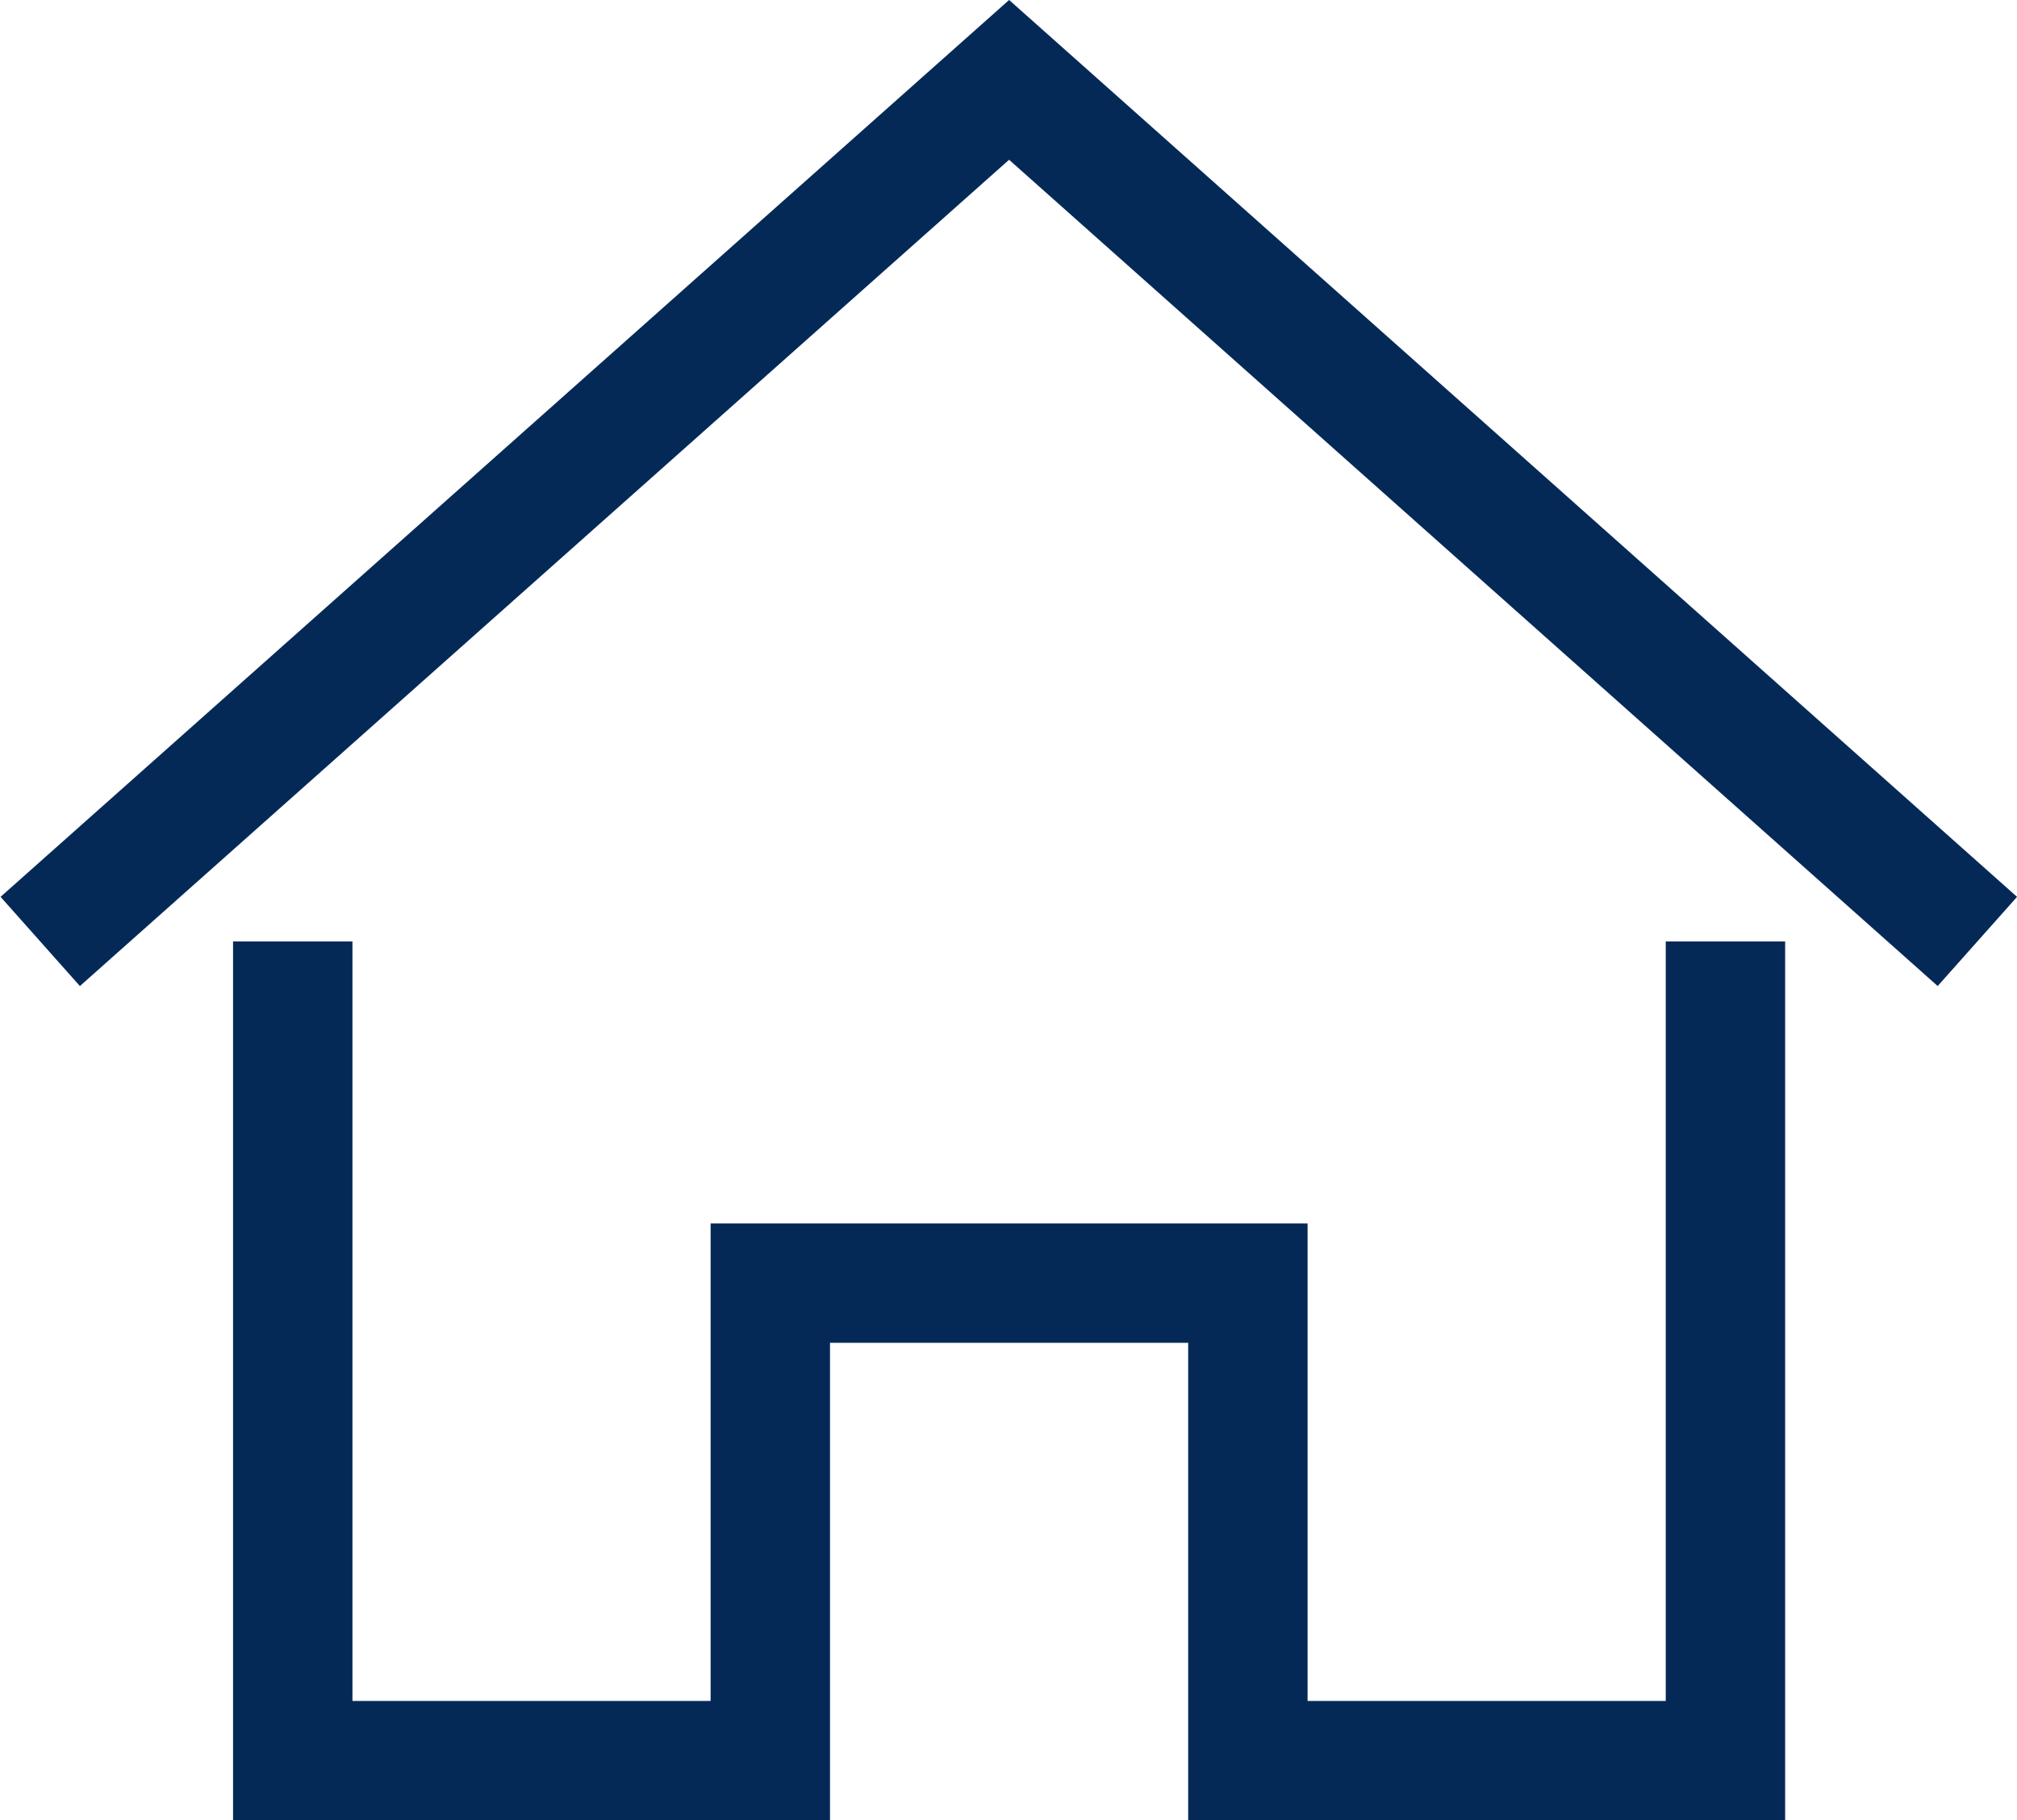
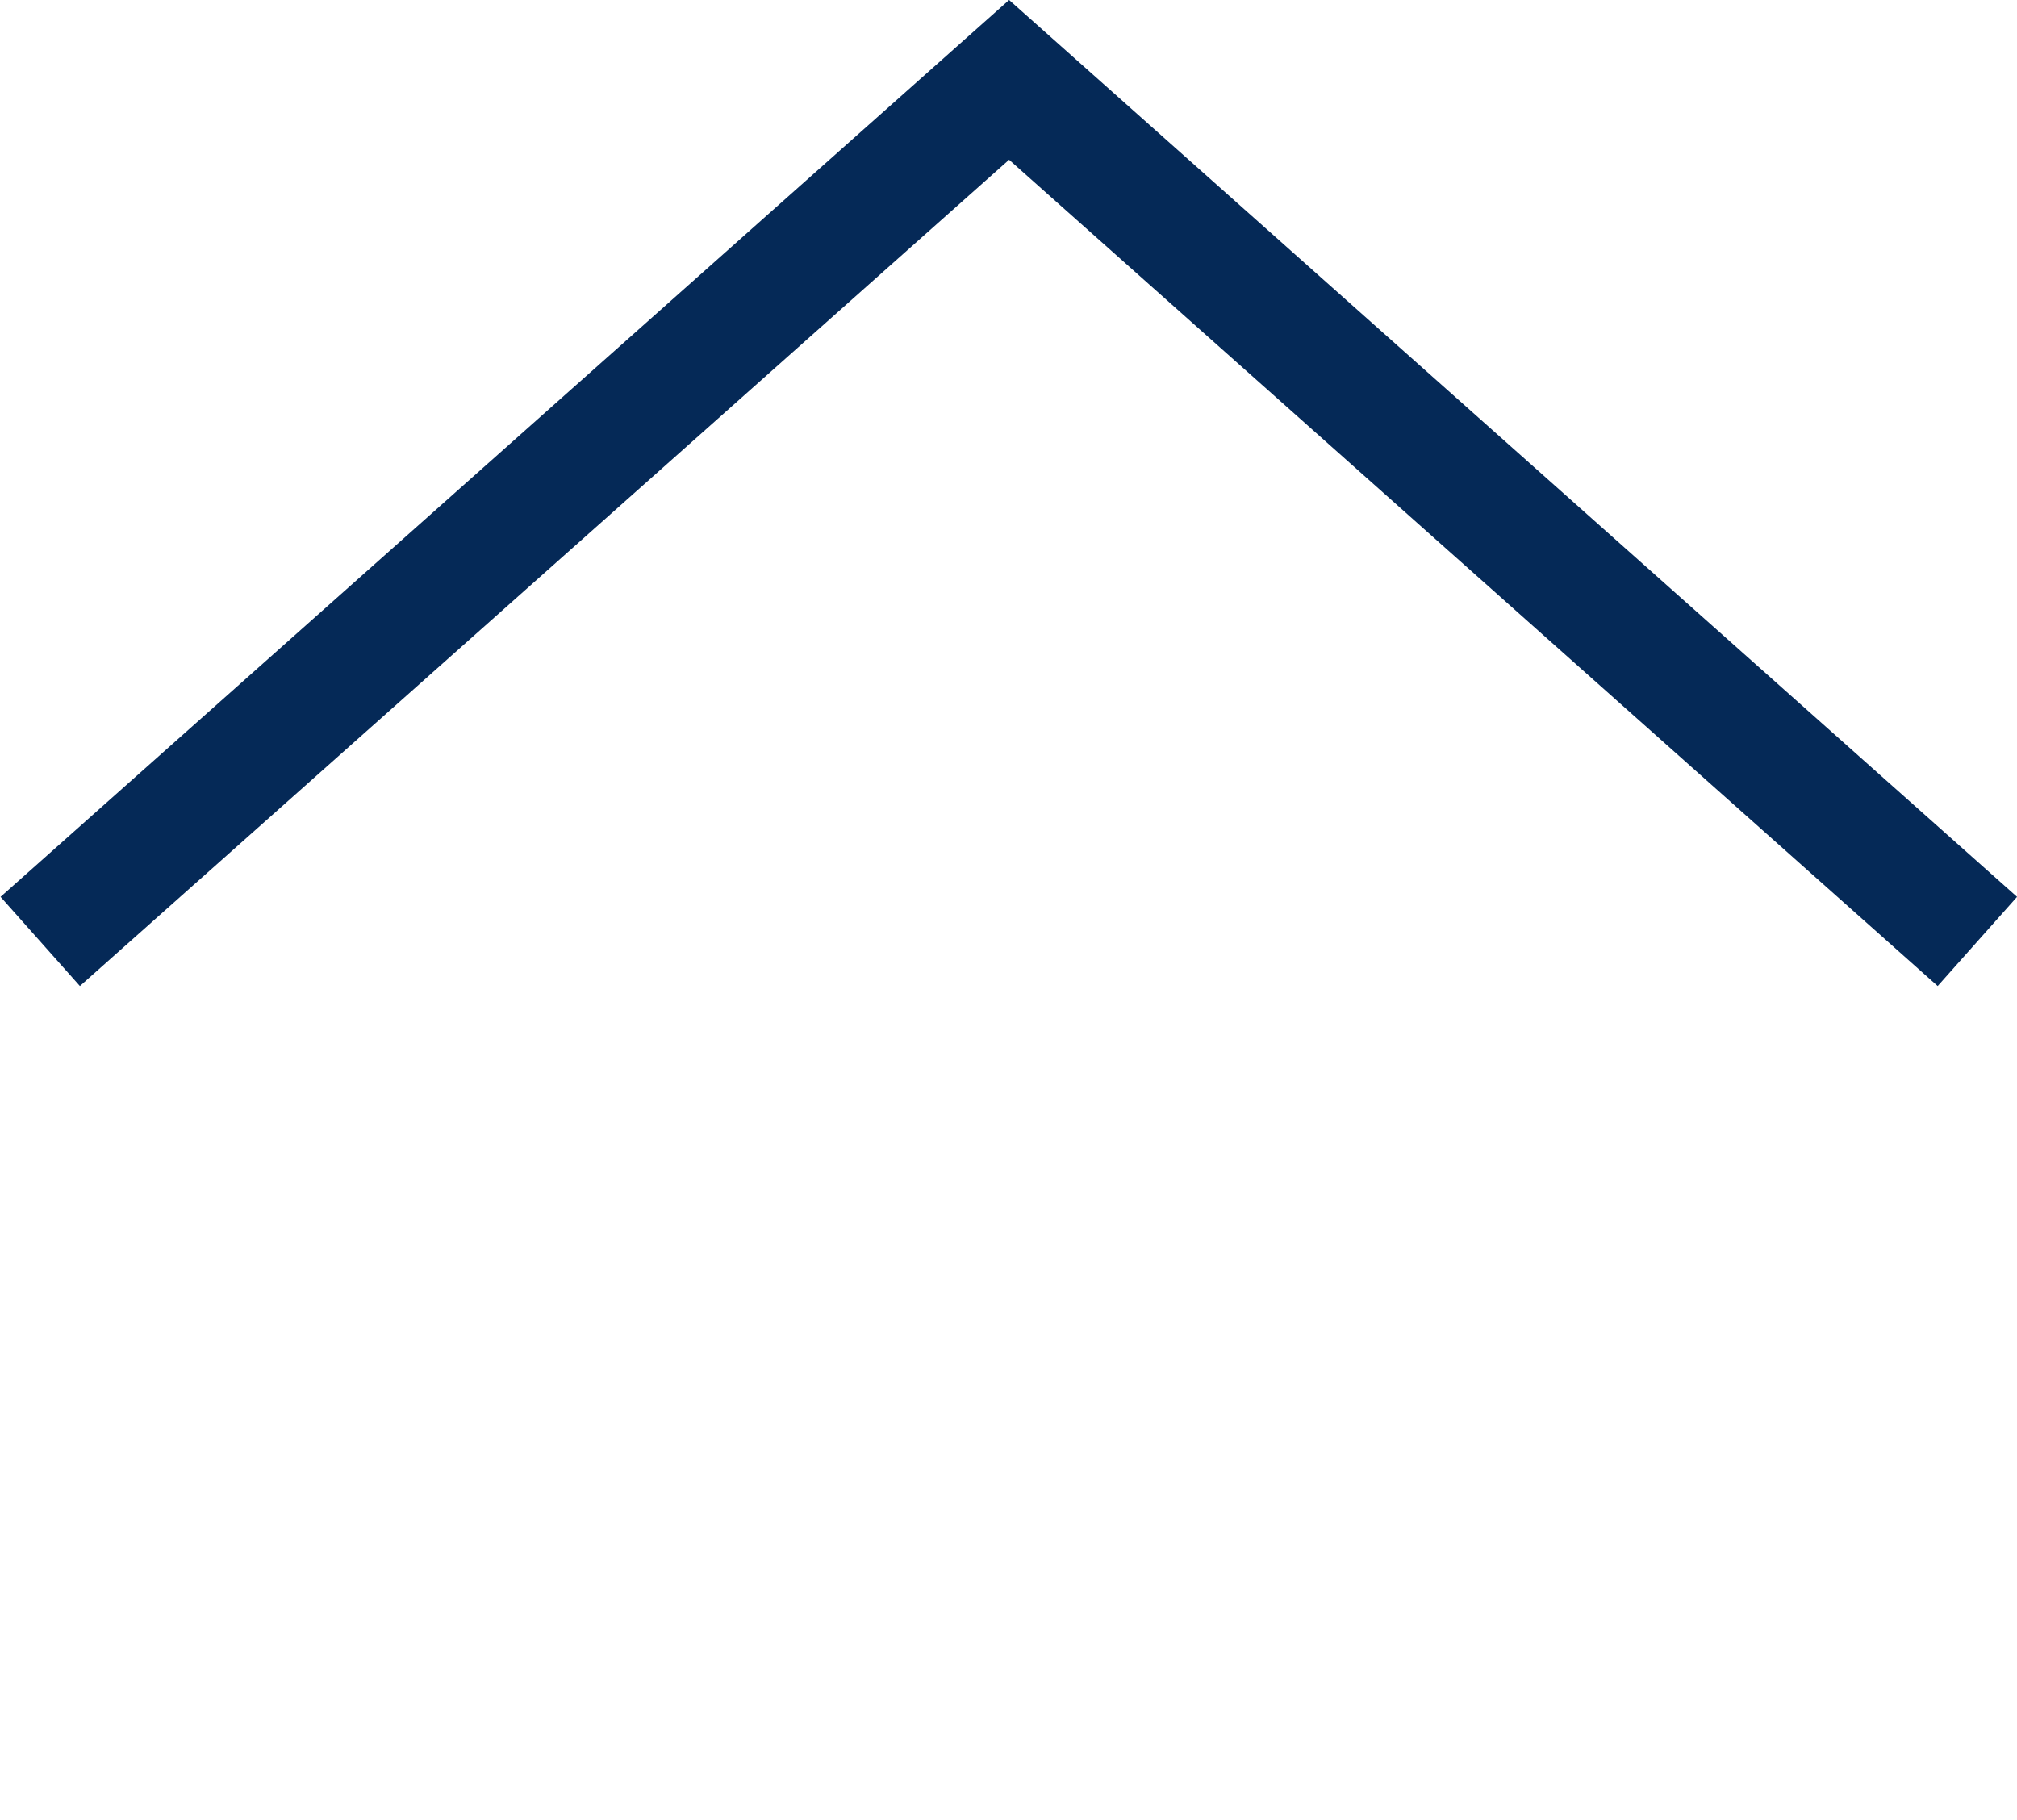
<svg xmlns="http://www.w3.org/2000/svg" width="16.894" height="15.248" viewBox="0 0 16.894 15.248">
  <g transform="translate(-187.548 -339.752)">
    <path d="M204.11,347.638,196,340.421l-8.115,7.217" fill="none" stroke="#052957" stroke-miterlimit="10" stroke-width="1" />
-     <path d="M190,347.638V354.5h4v-4h4v4h4v-6.862" fill="none" stroke="#052957" stroke-miterlimit="10" stroke-width="1" />
  </g>
</svg>